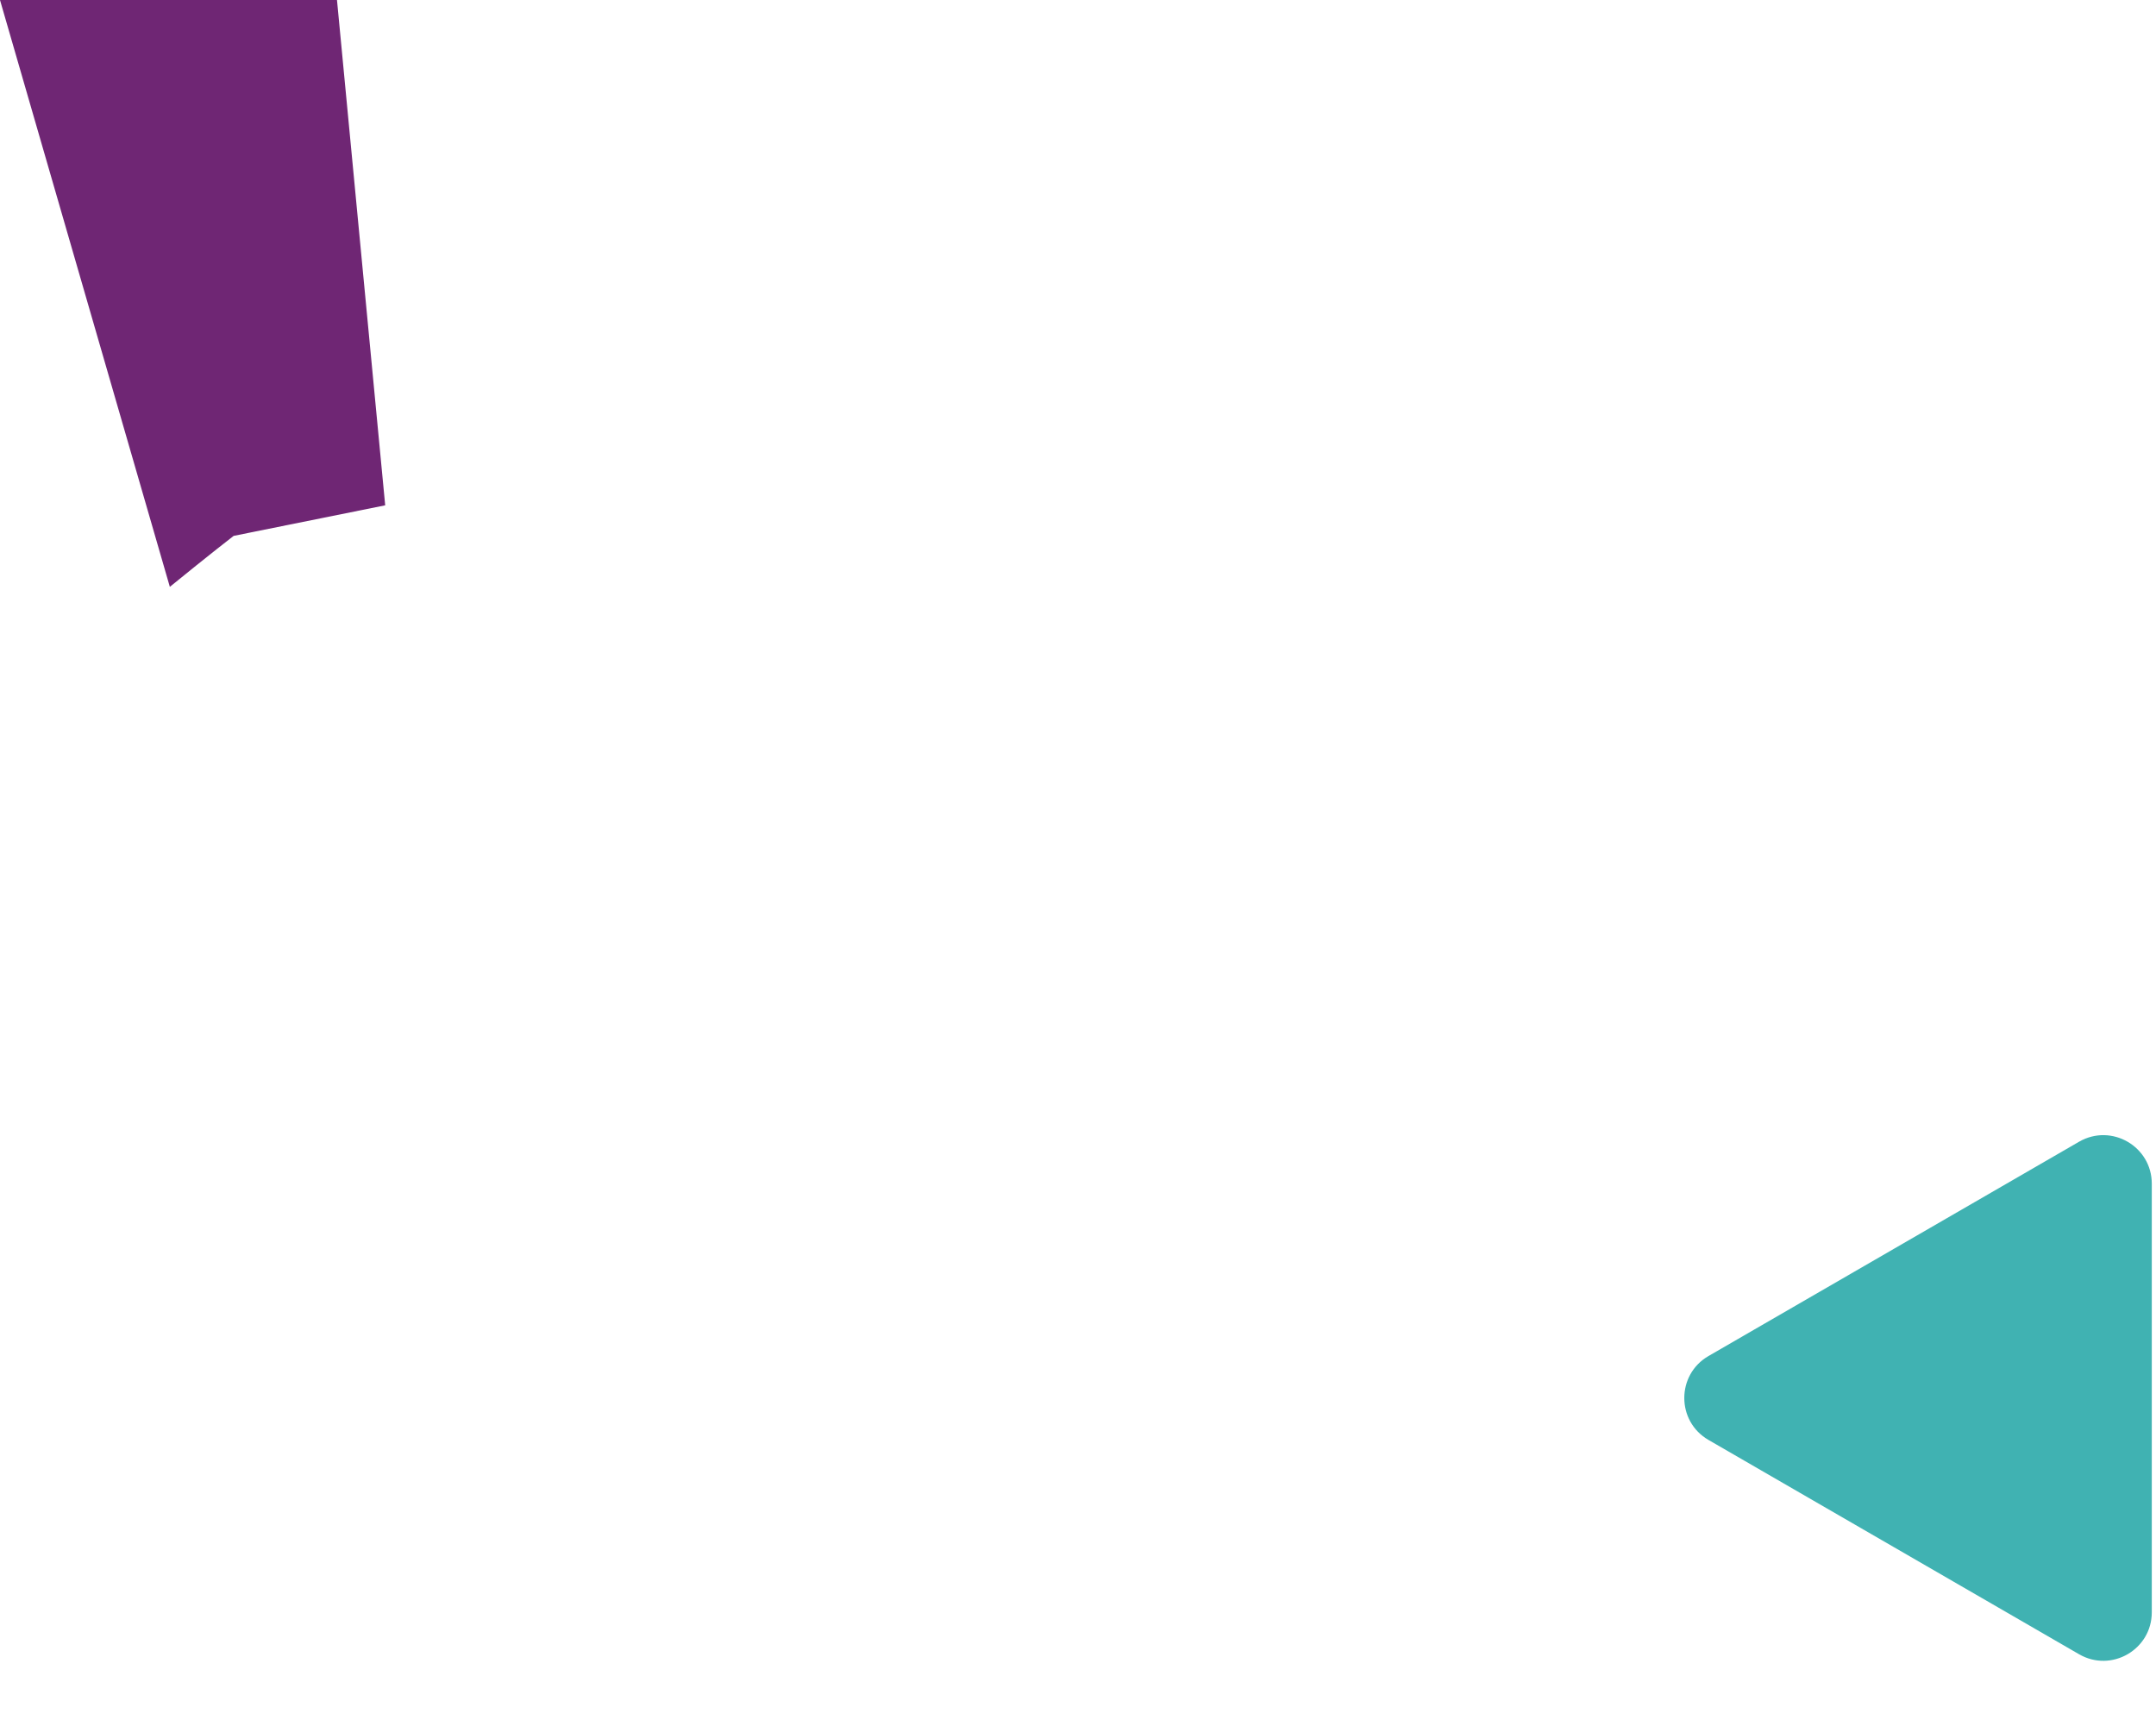
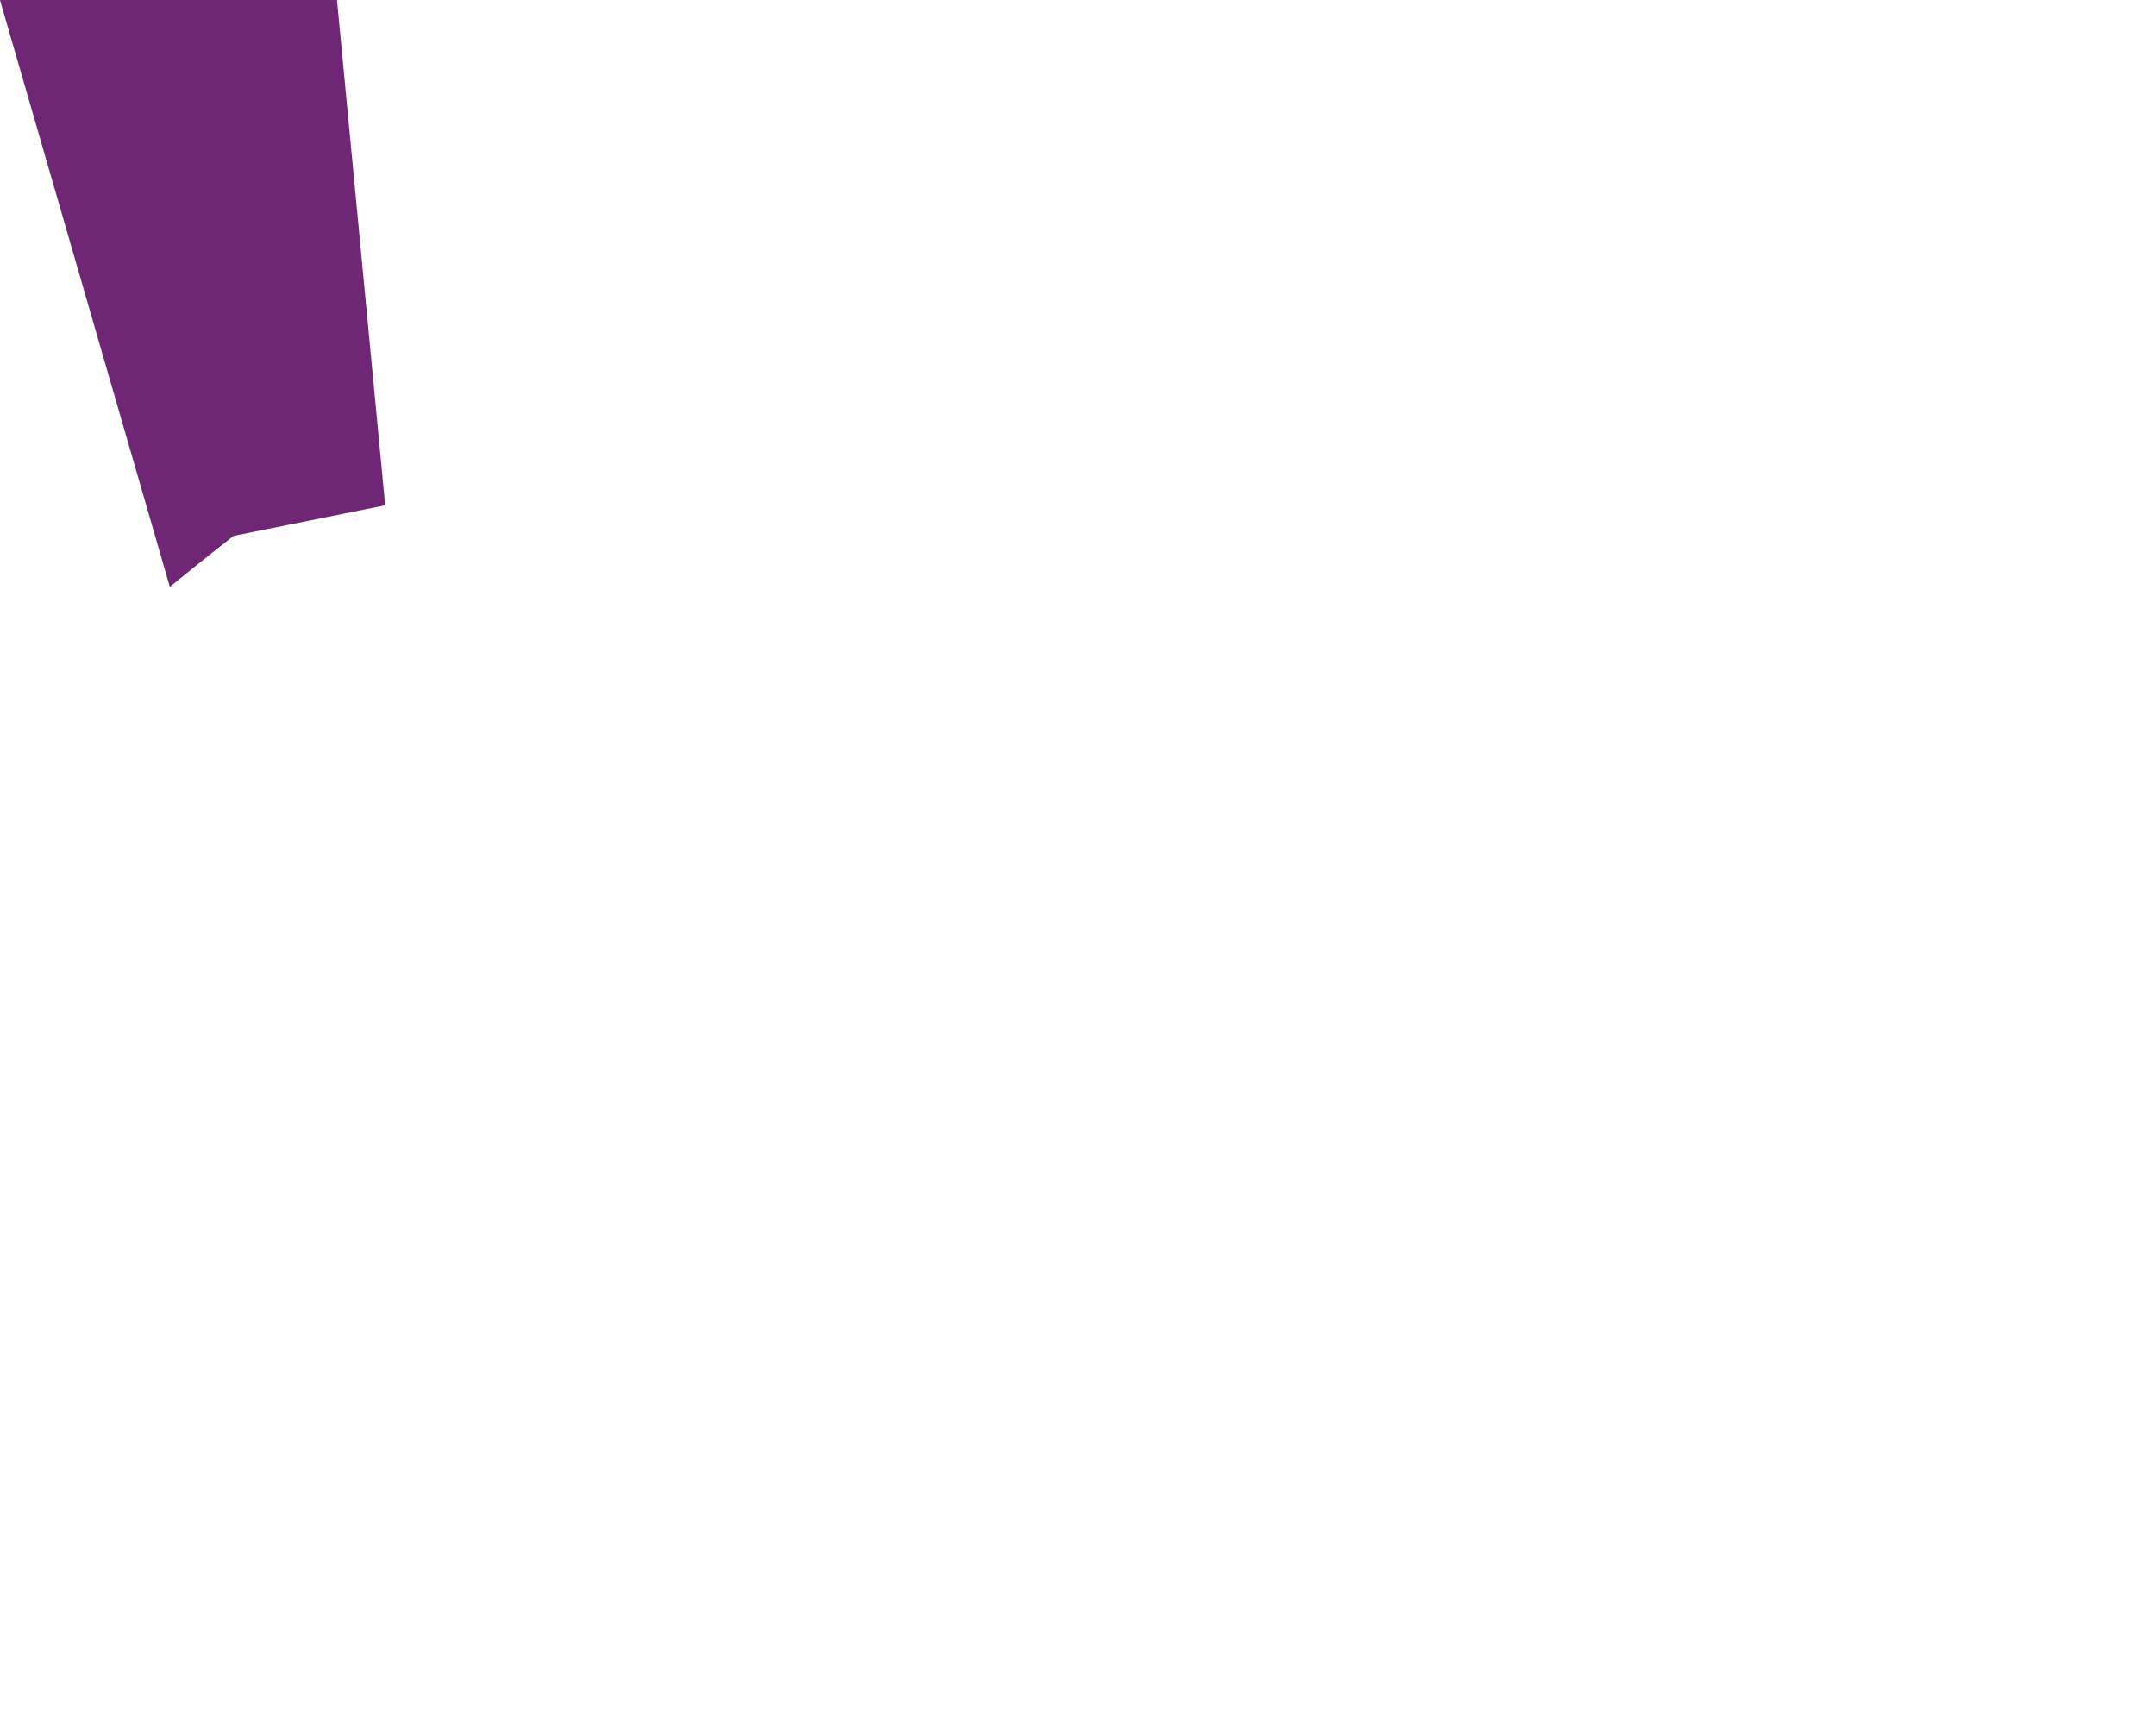
<svg xmlns="http://www.w3.org/2000/svg" width="89" height="71" viewBox="0 0 89 71" fill="none">
  <path d="M15.901 20.855L13.911 0.001L0 0.001L7.011 24.22C8.67 22.868 9.646 22.116 9.646 22.116L15.901 20.855Z" fill="#6F2674" />
-   <path d="M88.826 57.697L88.826 48.852C88.826 47.312 87.159 46.35 85.825 47.12L78.179 51.541L70.527 55.965C69.195 56.735 69.195 58.658 70.527 59.428L78.179 63.852L85.825 68.273C87.159 69.043 88.826 68.081 88.826 66.541L88.826 57.697Z" fill="#40B2B2" />
</svg>